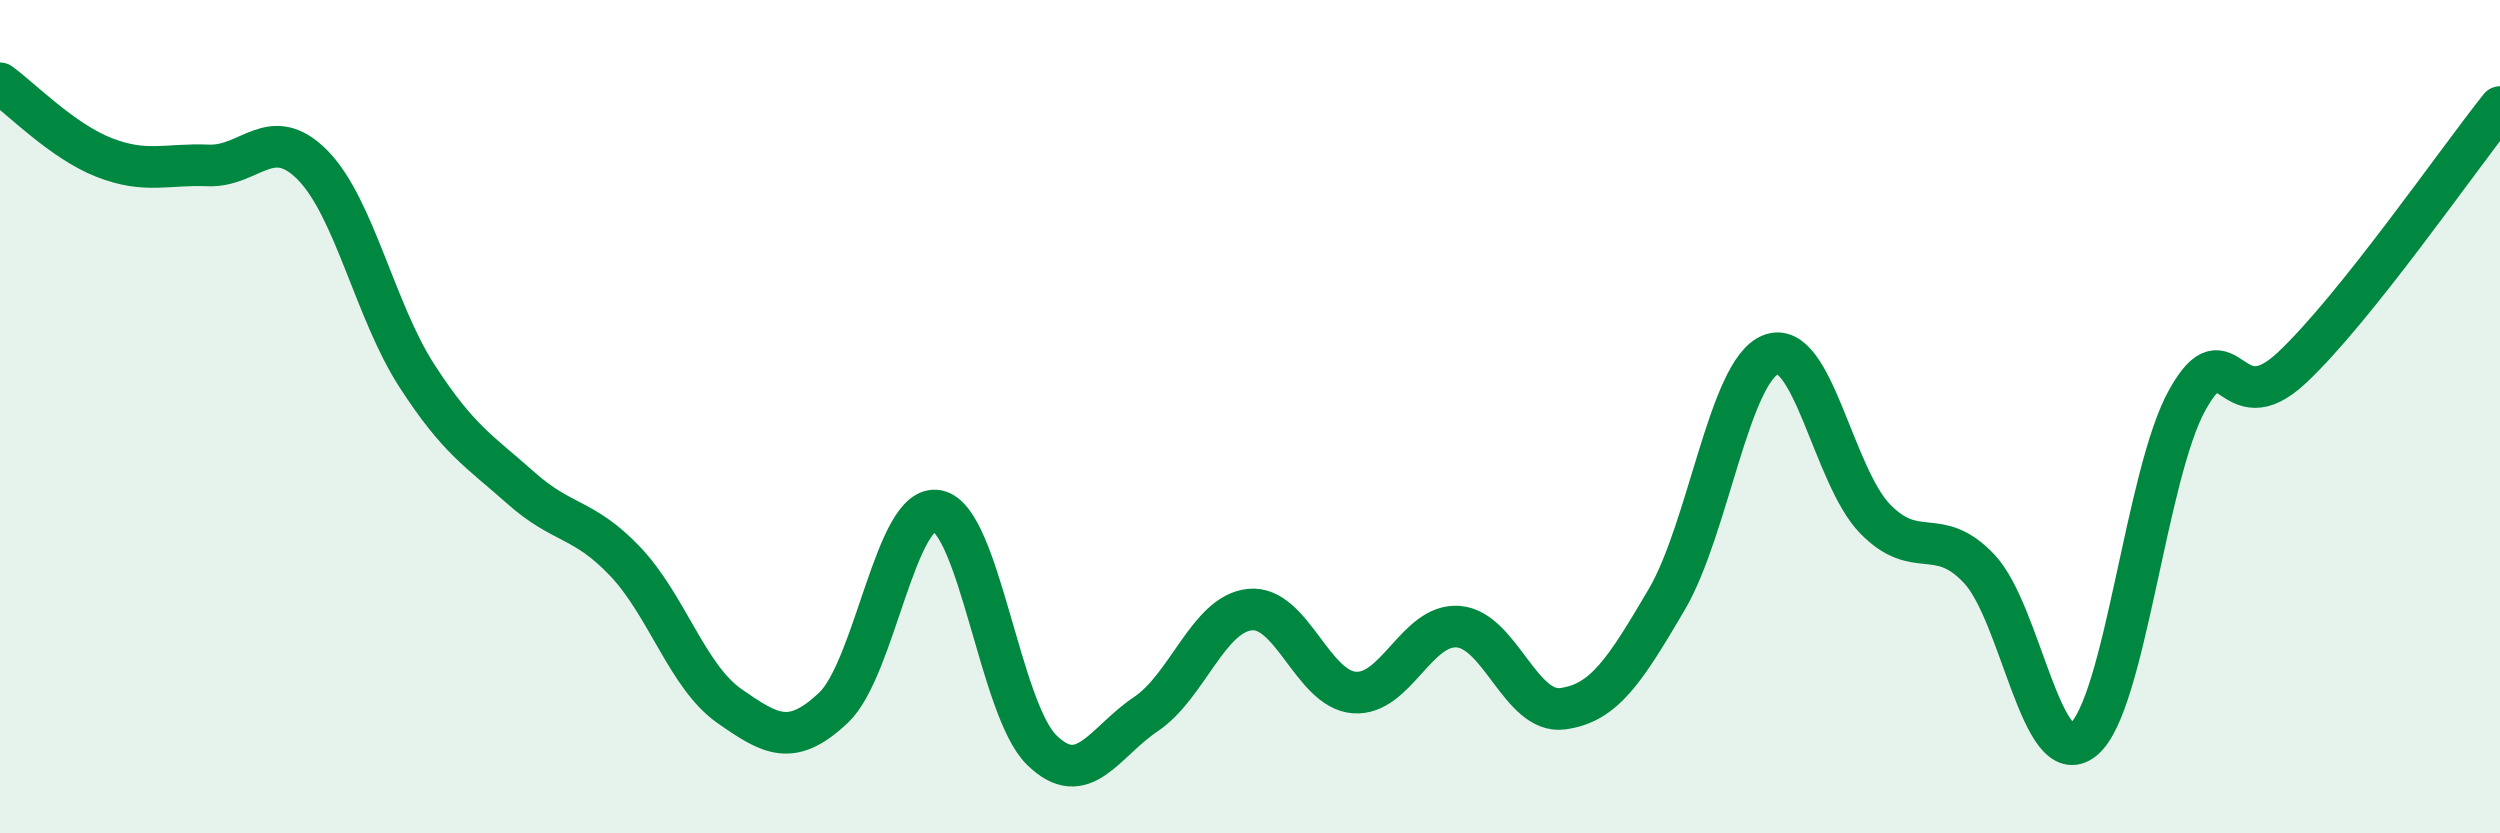
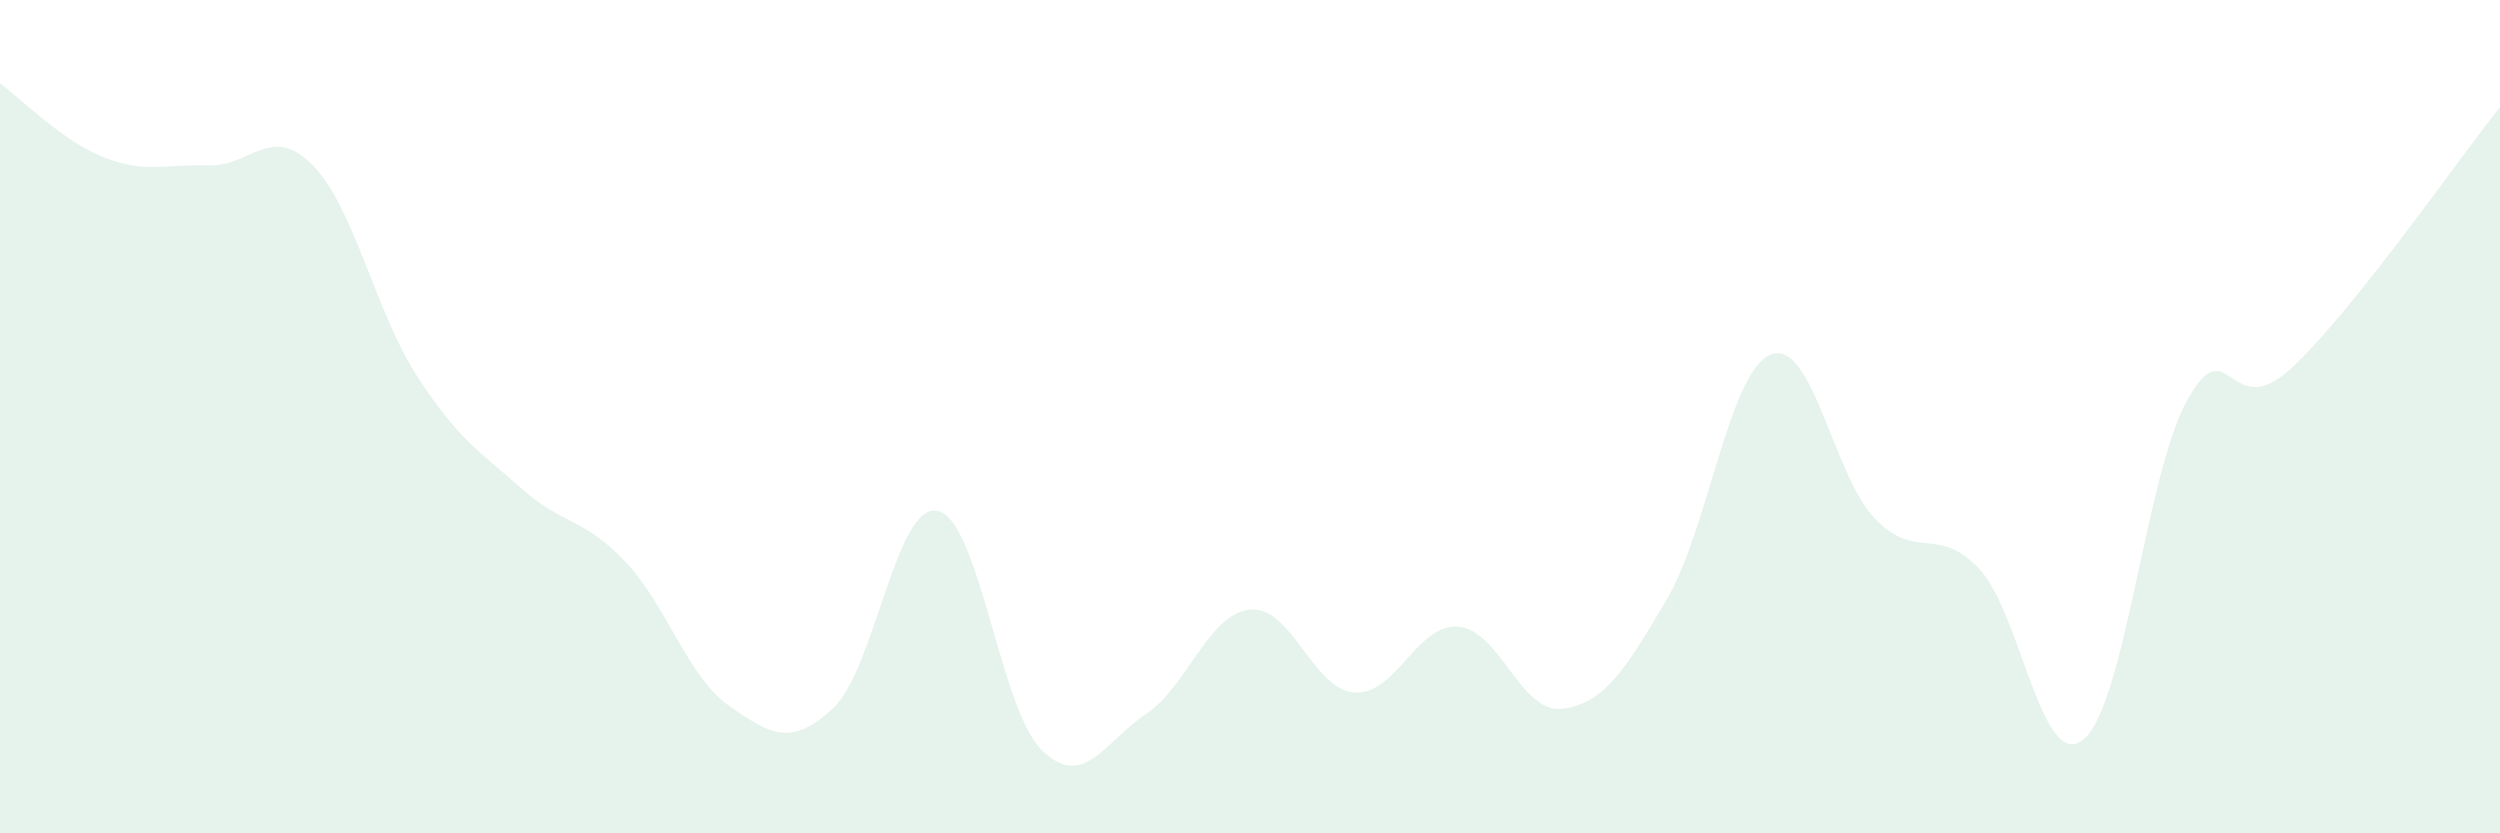
<svg xmlns="http://www.w3.org/2000/svg" width="60" height="20" viewBox="0 0 60 20">
  <path d="M 0,2 C 0.5,2.36 1.5,3.39 2.5,3.78 C 3.5,4.17 4,3.93 5,3.97 C 6,4.01 6.5,2.95 7.5,3.96 C 8.5,4.97 9,7.46 10,9.01 C 11,10.56 11.5,10.82 12.5,11.71 C 13.5,12.6 14,12.42 15,13.47 C 16,14.52 16.5,16.24 17.5,16.94 C 18.5,17.64 19,17.93 20,16.99 C 21,16.05 21.5,12.06 22.5,12.26 C 23.5,12.46 24,17.02 25,18 C 26,18.98 26.5,17.81 27.5,17.14 C 28.5,16.47 29,14.73 30,14.63 C 31,14.53 31.5,16.54 32.5,16.62 C 33.5,16.7 34,14.96 35,15.04 C 36,15.12 36.5,17.14 37.5,17.01 C 38.5,16.88 39,16.09 40,14.39 C 41,12.69 41.5,8.9 42.5,8.51 C 43.5,8.12 44,11.42 45,12.45 C 46,13.48 46.5,12.59 47.5,13.65 C 48.5,14.71 49,18.56 50,17.75 C 51,16.94 51.5,11.37 52.5,9.59 C 53.5,7.81 53.5,10.23 55,8.83 C 56.5,7.43 59,3.82 60,2.57L60 20L0 20Z" fill="#008740" opacity="0.1" stroke-linecap="round" stroke-linejoin="round" />
-   <path d="M 0,2 C 0.5,2.36 1.5,3.39 2.5,3.78 C 3.5,4.17 4,3.93 5,3.97 C 6,4.01 6.5,2.95 7.5,3.96 C 8.5,4.97 9,7.46 10,9.01 C 11,10.56 11.5,10.82 12.5,11.71 C 13.5,12.6 14,12.42 15,13.47 C 16,14.52 16.5,16.24 17.5,16.94 C 18.5,17.64 19,17.93 20,16.99 C 21,16.05 21.5,12.06 22.5,12.26 C 23.5,12.46 24,17.02 25,18 C 26,18.98 26.5,17.81 27.5,17.14 C 28.5,16.47 29,14.73 30,14.63 C 31,14.53 31.5,16.54 32.5,16.62 C 33.5,16.7 34,14.96 35,15.04 C 36,15.12 36.5,17.14 37.5,17.01 C 38.5,16.88 39,16.09 40,14.39 C 41,12.69 41.5,8.9 42.5,8.51 C 43.5,8.12 44,11.42 45,12.45 C 46,13.48 46.5,12.59 47.5,13.65 C 48.5,14.71 49,18.56 50,17.75 C 51,16.94 51.5,11.37 52.5,9.59 C 53.5,7.81 53.5,10.23 55,8.83 C 56.5,7.43 59,3.82 60,2.57" stroke="#008740" stroke-width="1" fill="none" stroke-linecap="round" stroke-linejoin="round" />
</svg>